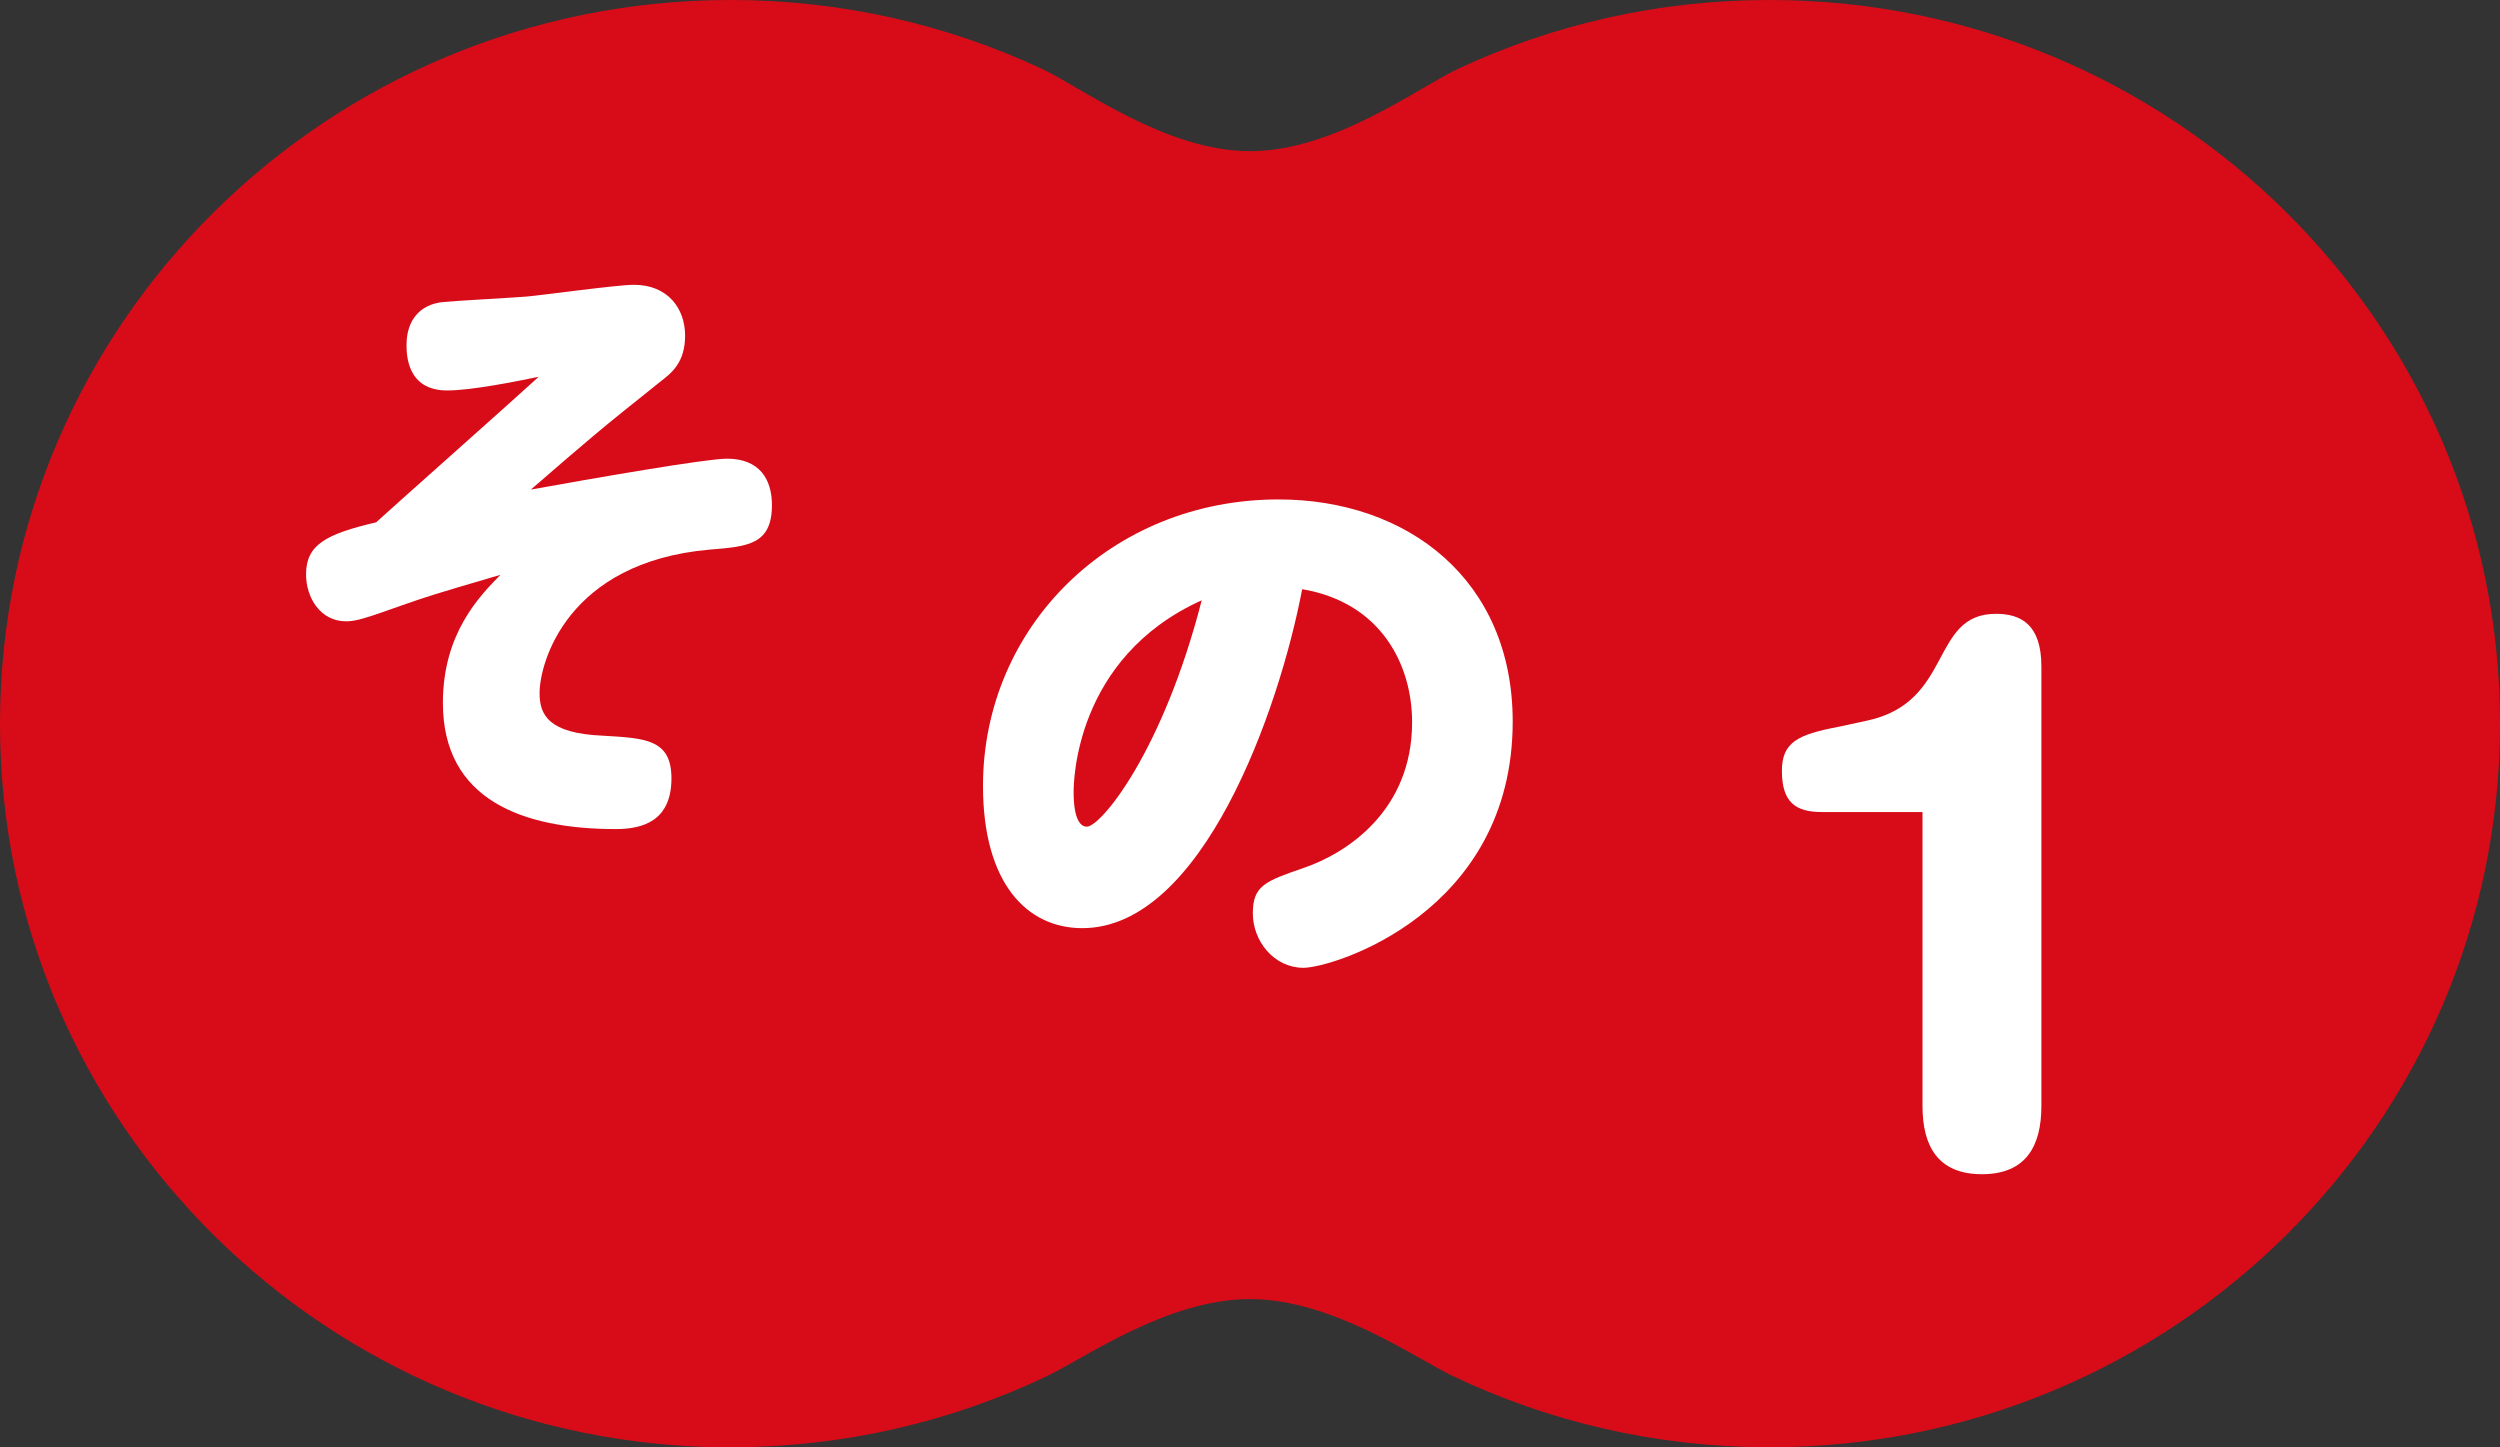
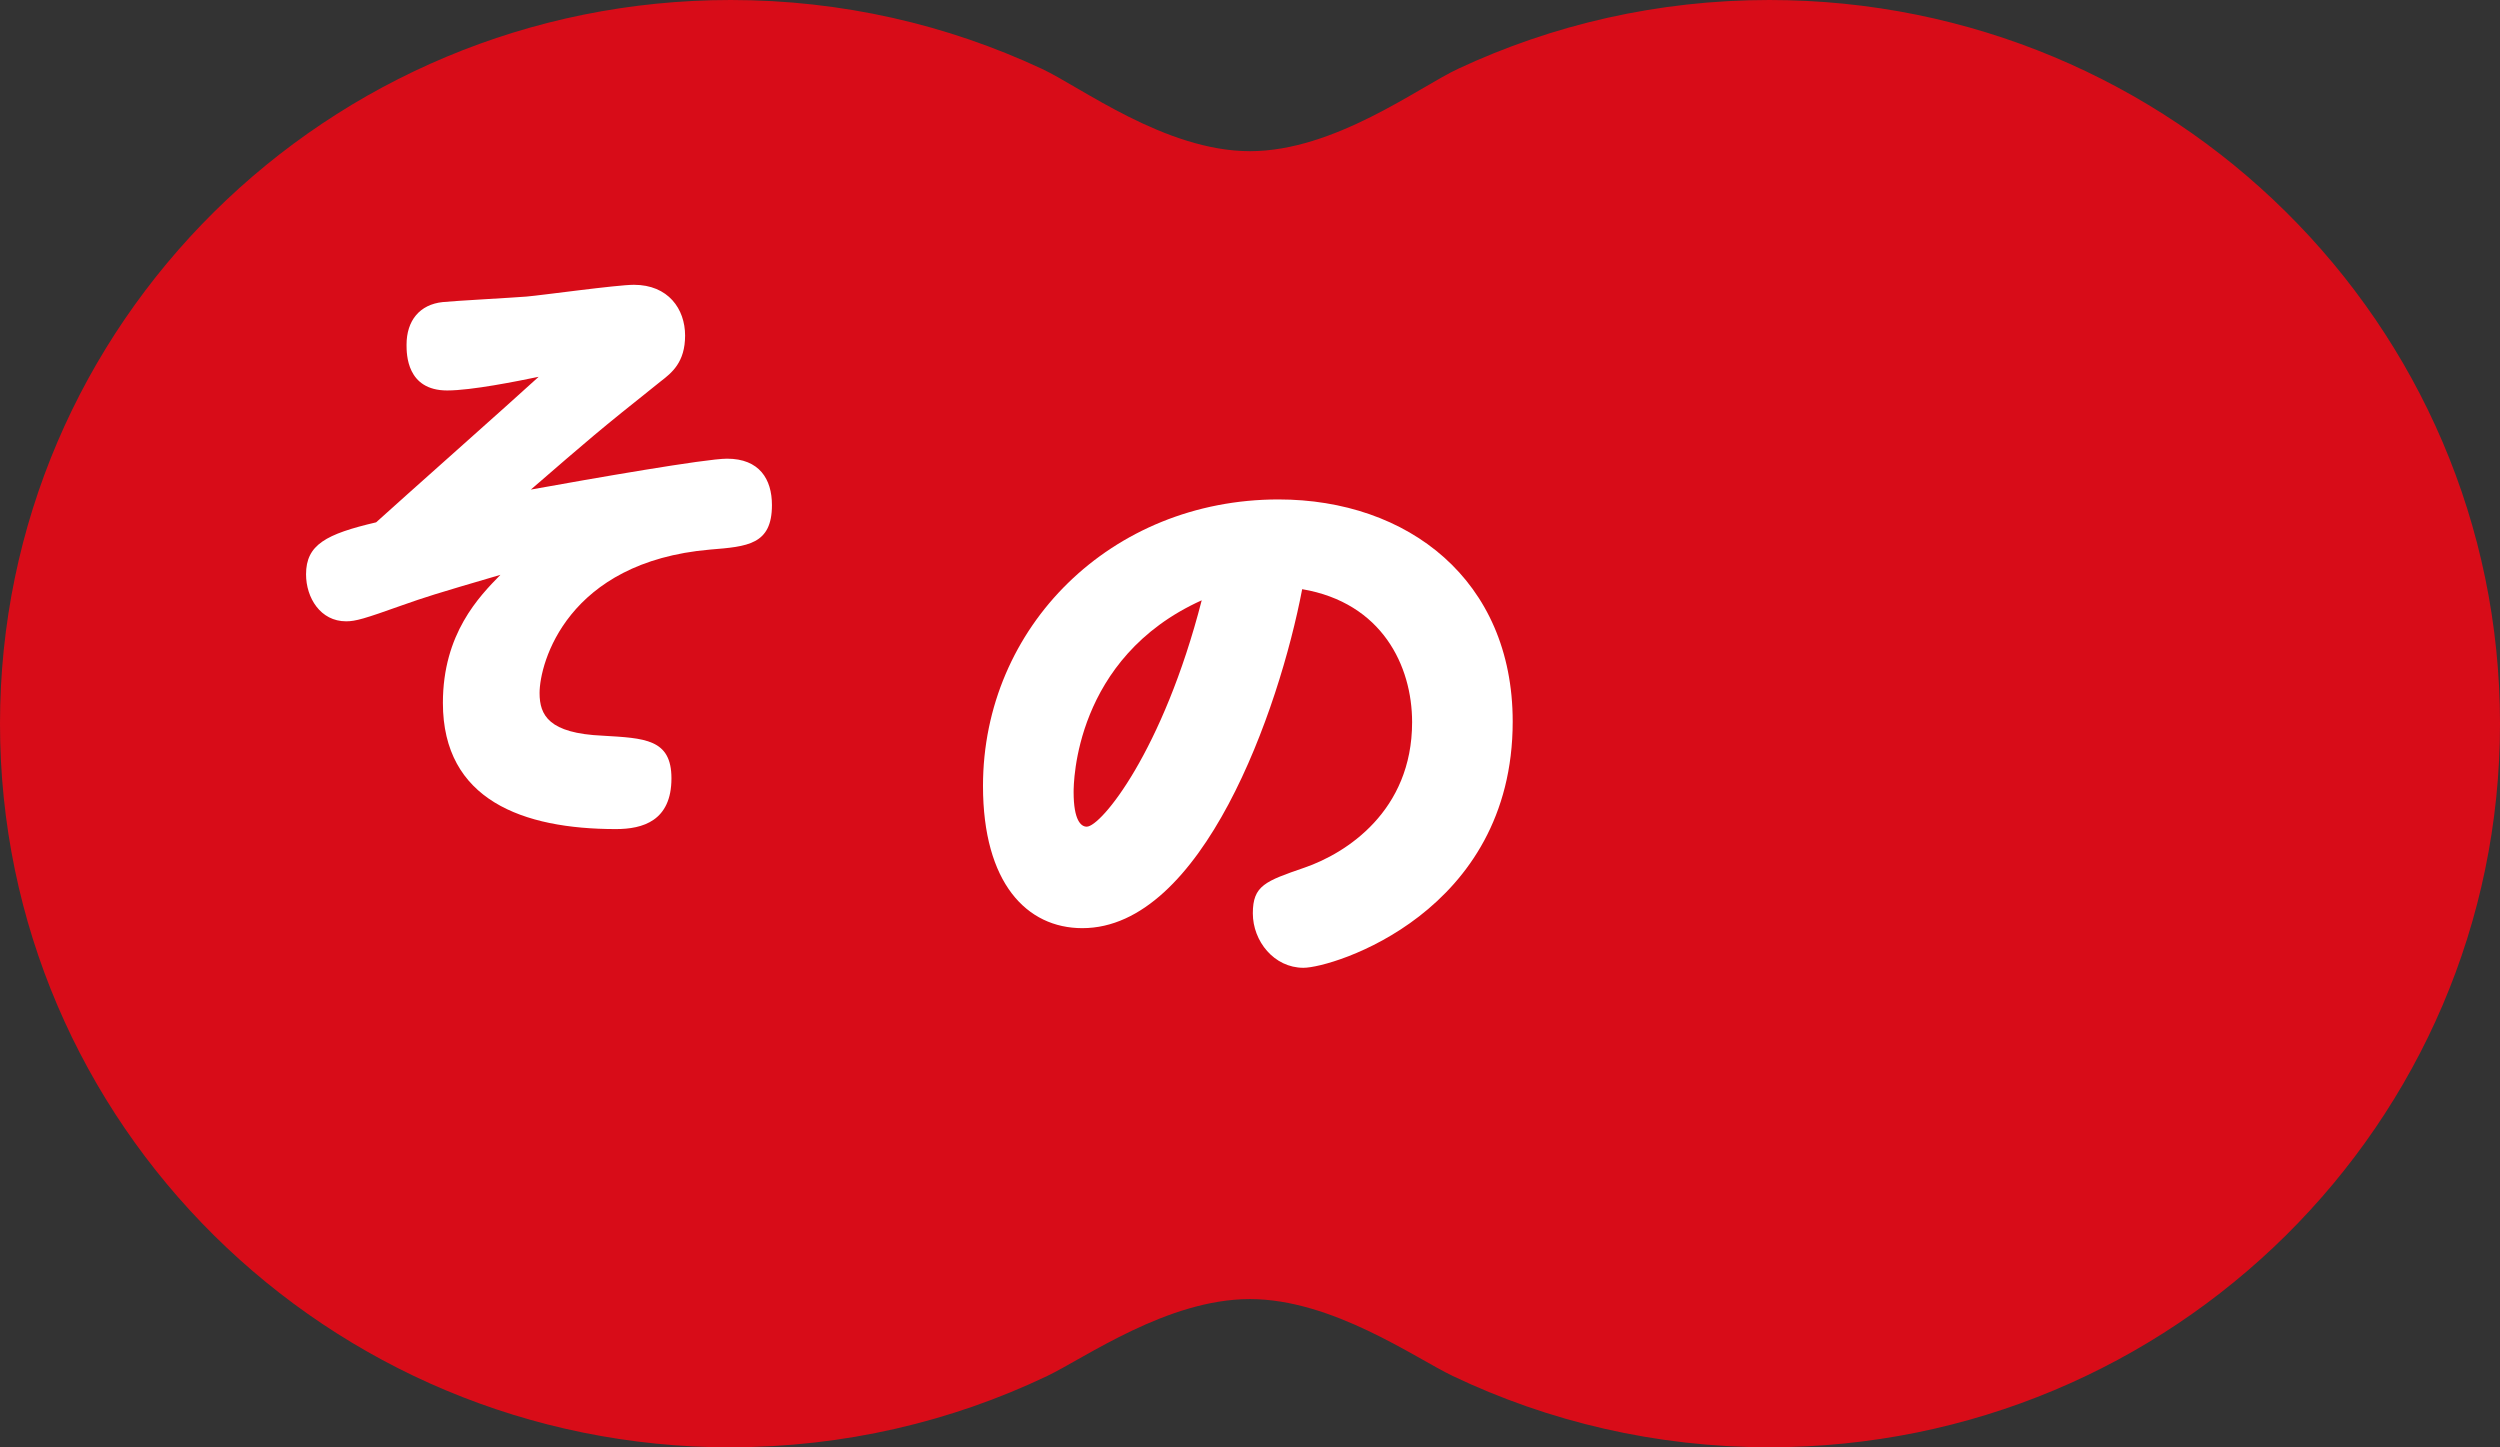
<svg xmlns="http://www.w3.org/2000/svg" fill="none" height="44" viewBox="0 0 76 44" width="76">
  <rect x="0" y="0" width="76" height="44" fill="#333333" stroke="none" />
  <path d="M22.209 43.997C25.657 43.997 28.922 43.219 31.833 41.831C32.982 41.281 35.491 39.492 37.997 39.492C40.502 39.492 43.014 41.281 44.167 41.831C47.078 43.219 50.34 43.997 53.787 43.997C66.054 43.997 76 34.147 76 21.998C76 9.85 66.054 0 53.787 0C50.404 0 47.199 0.749 44.33 2.09C43.145 2.64 40.573 4.596 38 4.596C35.427 4.596 32.855 2.643 31.674 2.093C28.804 0.752 25.596 0 22.213 0C9.943 0 0 9.853 0 22.002C0 34.15 9.946 44 22.213 44" fill="#D80C18" />
  <path d="M16.368 11.456C15.723 11.589 14.338 11.87 13.594 11.87C12.359 11.87 12.359 10.761 12.359 10.479C12.359 9.746 12.758 9.256 13.46 9.183C13.821 9.145 15.589 9.05 16.004 9.016C16.461 8.978 18.759 8.658 19.27 8.658C20.314 8.658 20.827 9.392 20.827 10.201C20.827 11.01 20.428 11.33 20.087 11.592C18.149 13.135 17.942 13.324 16.138 14.883C18.018 14.544 21.456 13.944 22.101 13.944C23.087 13.944 23.467 14.567 23.467 15.354C23.467 16.558 22.727 16.615 21.587 16.707C17.24 17.083 16.403 20.149 16.403 21.069C16.403 21.746 16.687 22.293 18.322 22.365C19.595 22.441 20.412 22.46 20.412 23.661C20.412 24.957 19.538 25.204 18.724 25.204C15.893 25.204 13.464 24.319 13.464 21.369C13.464 19.261 14.565 18.136 15.213 17.475C13.16 18.076 12.934 18.151 12.232 18.398C11.073 18.812 10.808 18.888 10.521 18.888C9.742 18.888 9.304 18.174 9.304 17.459C9.304 16.558 9.911 16.236 11.434 15.879C12.136 15.24 15.593 12.174 16.371 11.459L16.368 11.456Z" fill="white" />
  <path d="M32.903 28.216C31.214 28.216 29.883 26.845 29.883 23.892C29.883 19.059 33.777 15.183 38.865 15.183C42.794 15.183 45.986 17.627 45.986 21.935C45.986 27.749 40.518 29.421 39.625 29.421C38.731 29.421 38.086 28.612 38.086 27.765C38.086 26.917 38.466 26.788 39.663 26.374C40.917 25.941 42.928 24.663 42.928 21.954C42.928 20.244 42.016 18.325 39.586 17.911C38.884 21.597 36.548 28.216 32.903 28.216ZM32.638 24.079C32.638 24.942 32.864 25.131 33.036 25.131C33.474 25.131 35.354 22.836 36.532 18.249C32.657 19.997 32.638 23.816 32.638 24.079Z" fill="white" />
-   <path d="M58.447 24.686H55.383C54.598 24.686 54.17 24.401 54.17 23.437C54.17 22.568 54.646 22.331 55.881 22.097L56.759 21.907C59.395 21.344 58.661 18.66 60.679 18.66C61.438 18.66 62.058 18.989 62.058 20.26V33.625C62.058 34.849 61.582 35.696 60.251 35.696C58.92 35.696 58.444 34.849 58.444 33.625V24.682L58.447 24.686Z" fill="white" />
</svg>